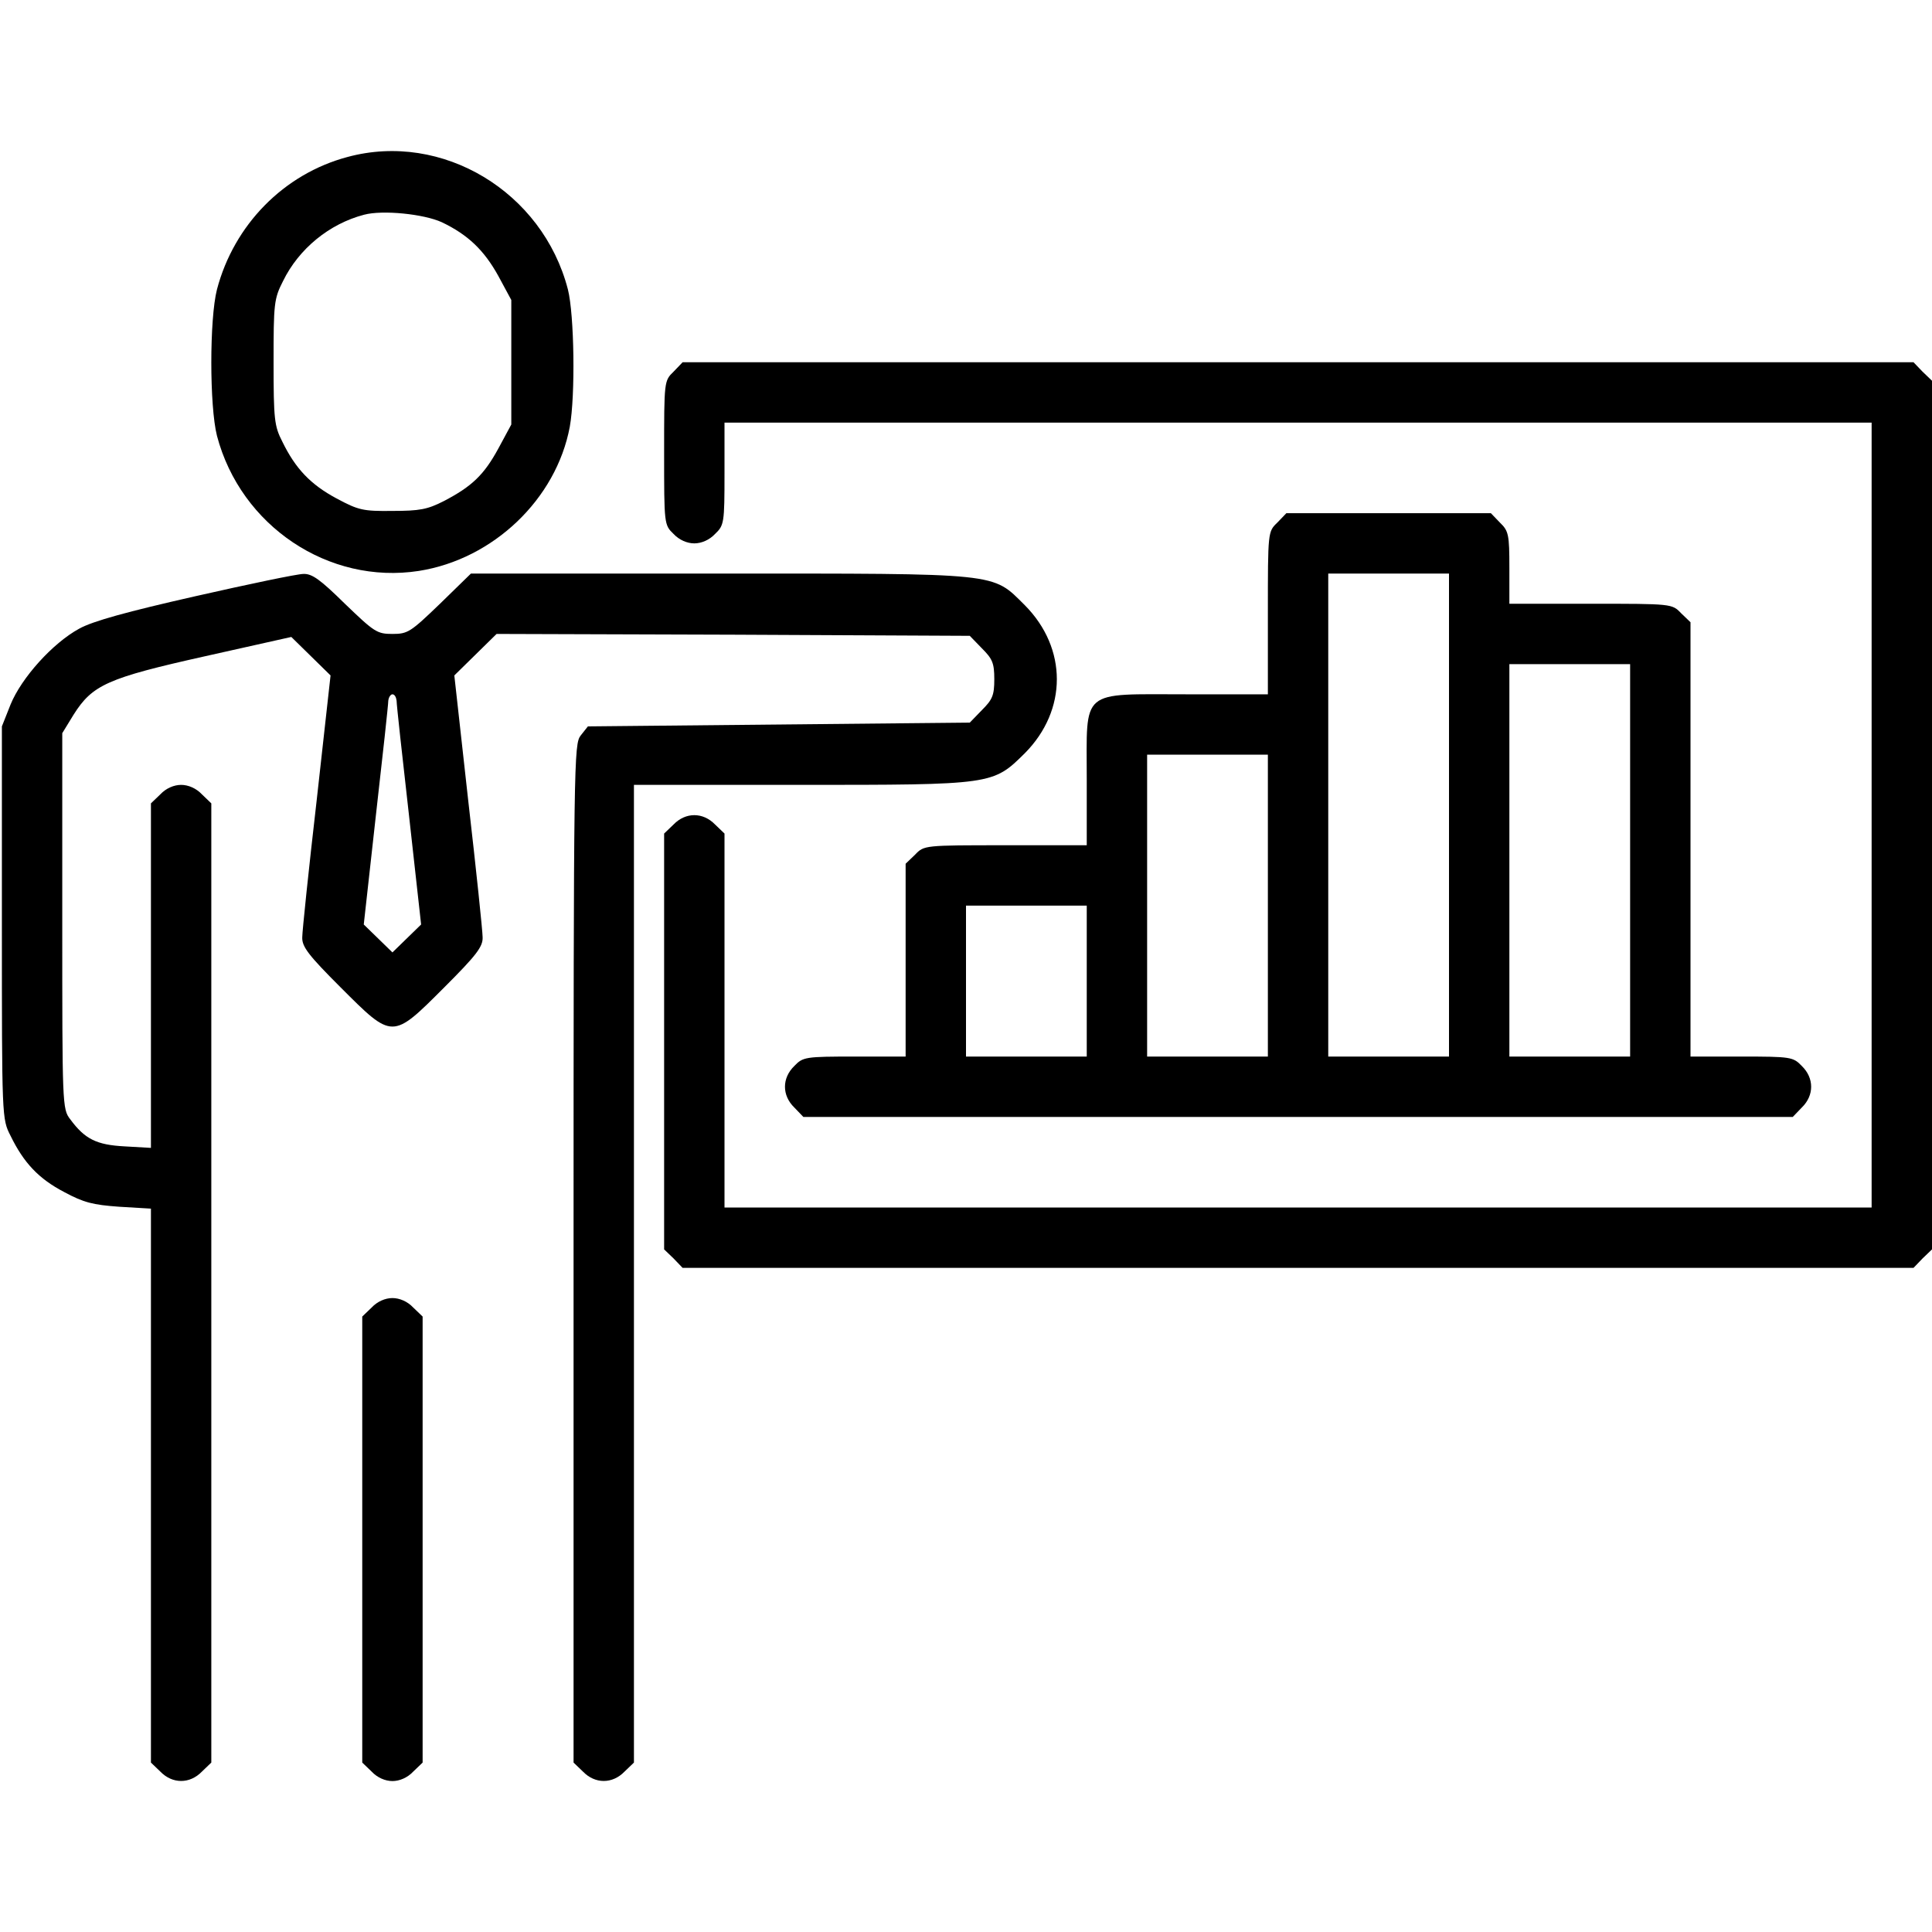
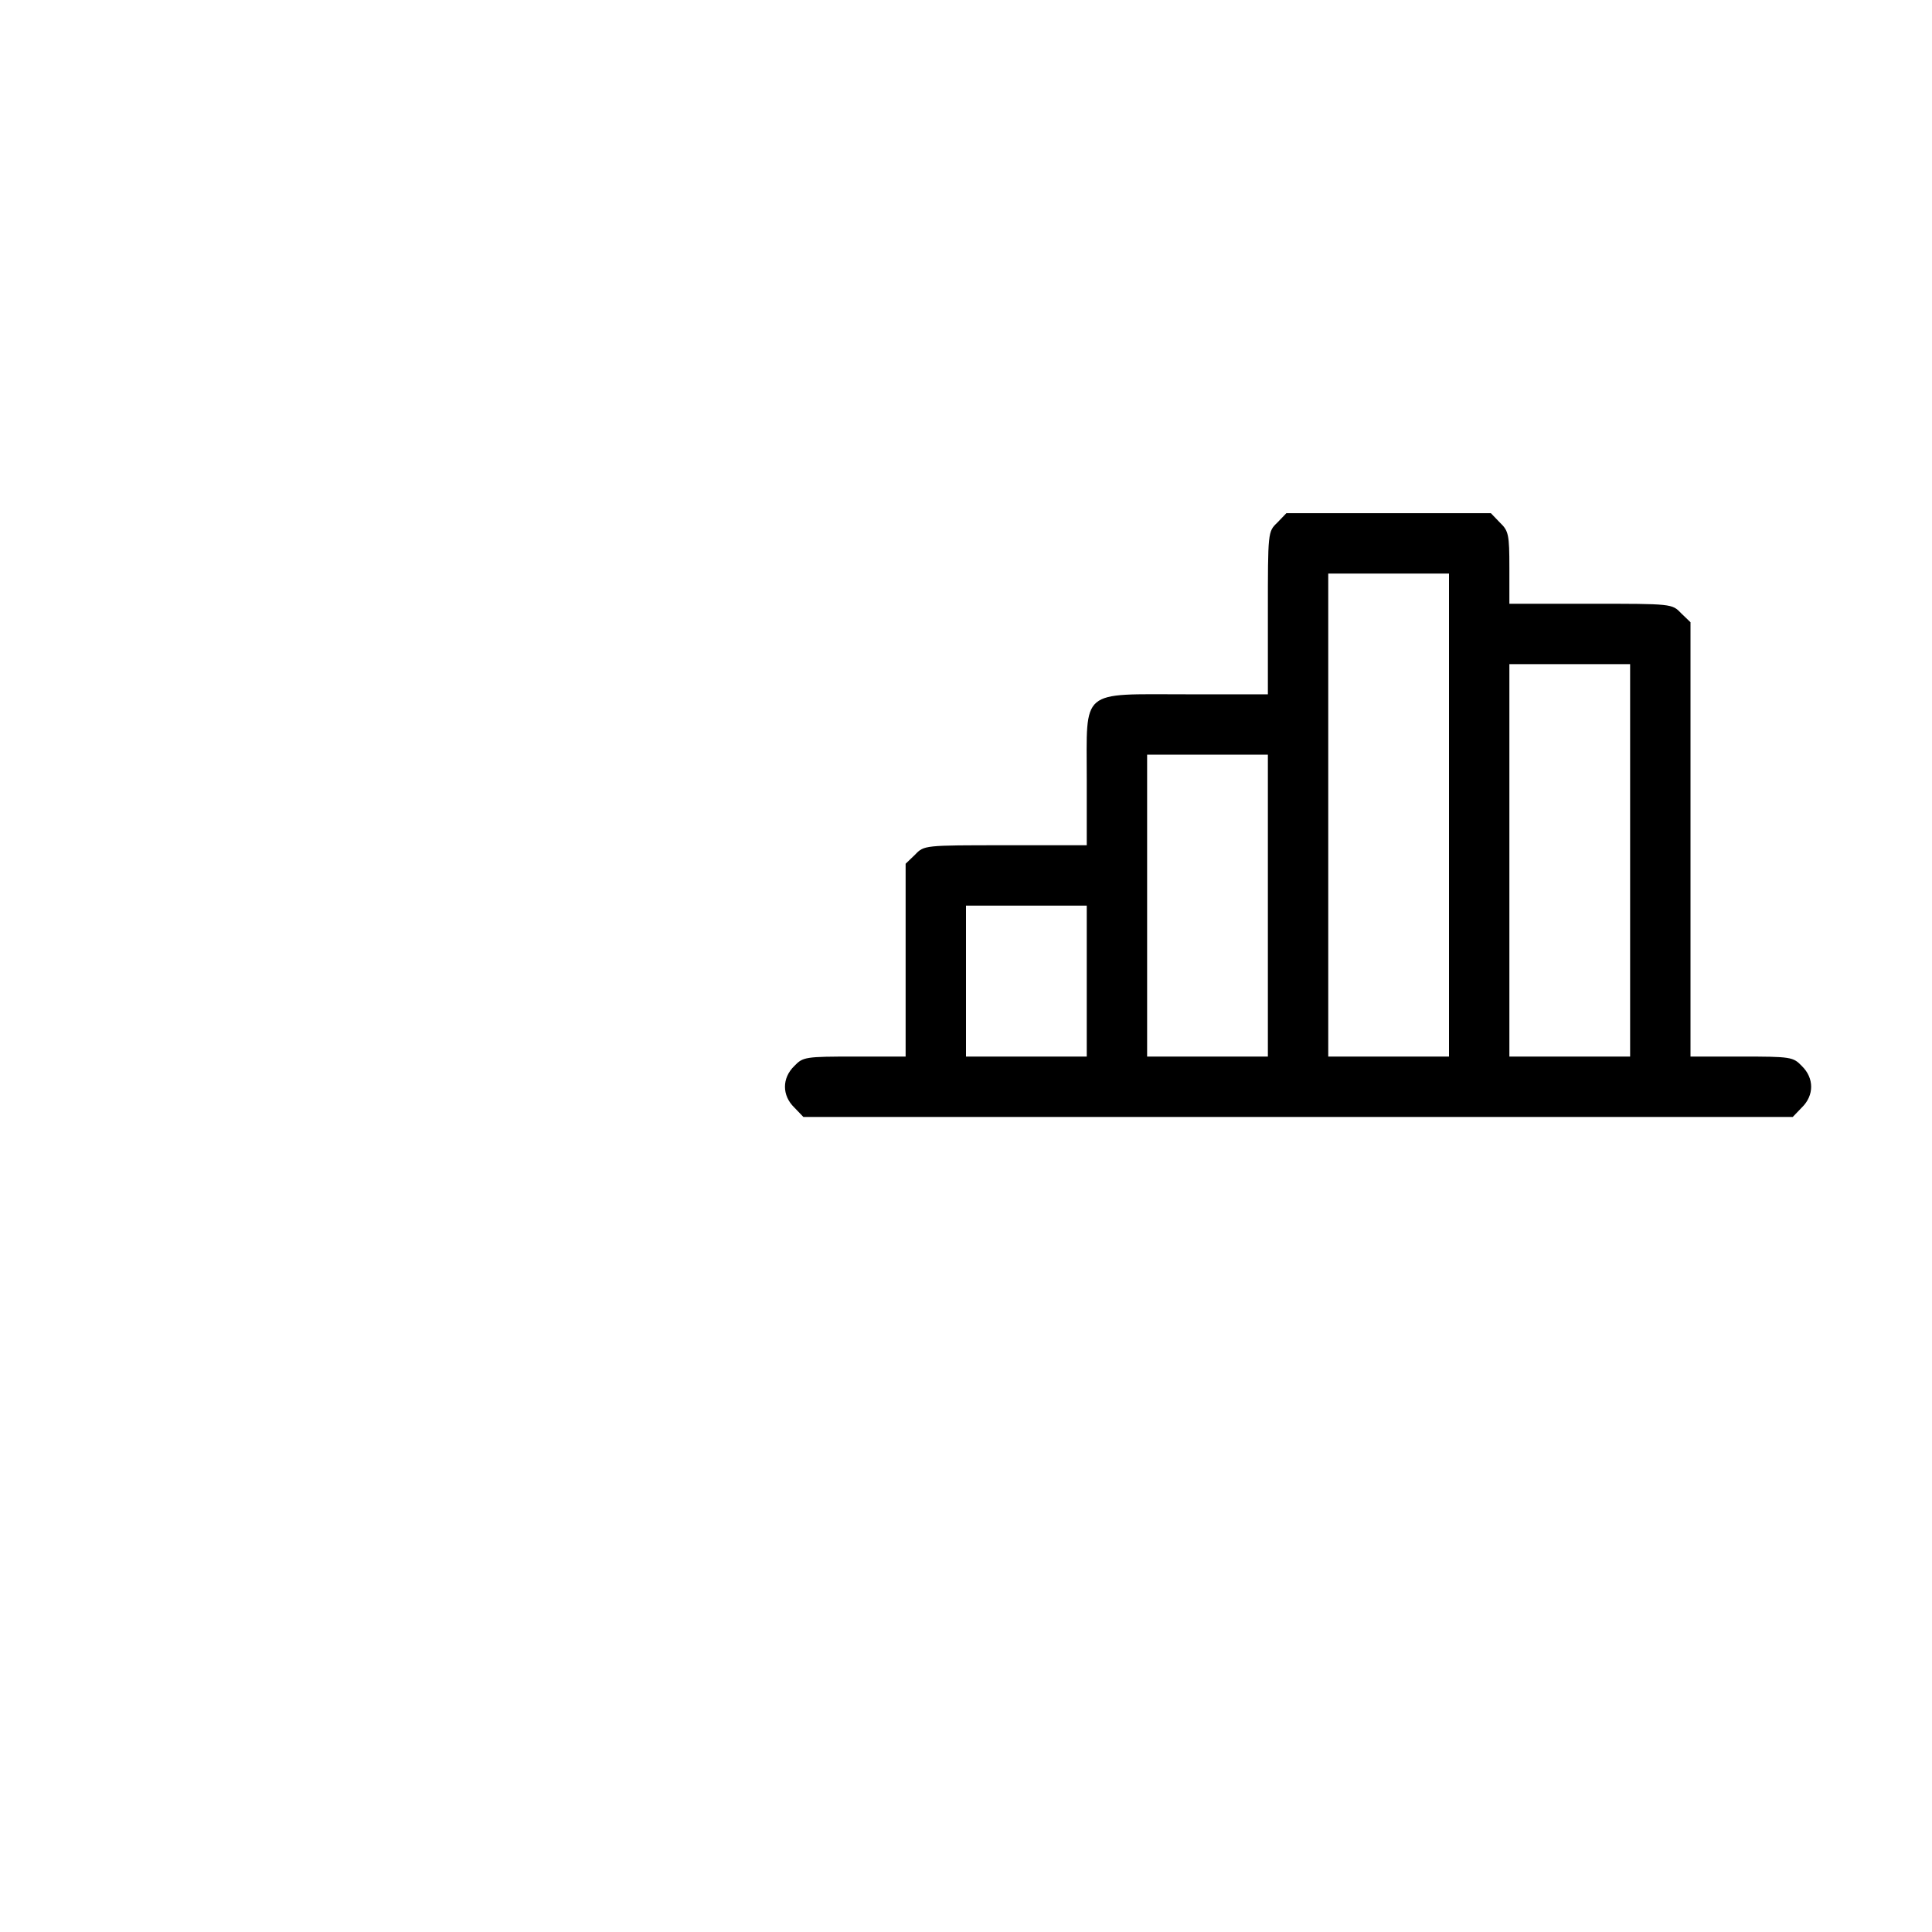
<svg xmlns="http://www.w3.org/2000/svg" version="1.0" width="512pt" height="512pt" viewBox="0 0 512 512" preserveAspectRatio="xMidYMid meet">
  <g transform="translate(0,512) scale(0.1,-0.1)" fill="#000000" stroke="none">
-     <path d="M921 4704 c-169 -45 -301 -180 -346 -351 -20 -78 -20 -309 0 -388 63 -239 296 -395 535 -358 197 31 364 190 400 382 15 83 12 297 -5 364 -67 259 -333 419 -584 351z m250 -173 c69 -33 112 -74 150 -143 l34 -63 0 -165 0 -165 -34 -63 c-38 -70 -70 -101 -145 -140 -43 -22 -64 -26 -136 -26 -78 -1 -90 2 -148 33 -69 37 -109 79 -144 151 -21 41 -23 59 -23 210 0 155 1 168 25 215 42 86 123 152 215 176 49 13 158 2 206 -20z" />
-     <path d="M1785 4135 c-25 -24 -25 -26 -25 -215 0 -189 0 -191 25 -215 15 -16 36 -25 55 -25 19 0 40 9 55 25 24 23 25 29 25 160 l0 135 1520 0 1520 0 0 -1040 0 -1040 -1520 0 -1520 0 0 495 0 496 -25 24 c-32 33 -78 33 -110 0 l-25 -24 0 -551 0 -551 25 -24 24 -25 1631 0 1631 0 24 25 25 24 0 1151 0 1151 -25 24 -24 25 -1631 0 -1631 0 -24 -25z" />
    <path d="M3385 3735 c-25 -24 -25 -24 -25 -240 l0 -215 -215 0 c-285 0 -265 17 -265 -225 l0 -175 -215 0 c-216 0 -216 0 -240 -25 l-25 -24 0 -256 0 -255 -135 0 c-131 0 -137 -1 -160 -25 -33 -32 -33 -78 0 -110 l24 -25 1311 0 1311 0 24 25 c33 32 33 78 0 110 -23 24 -29 25 -160 25 l-135 0 0 575 0 576 -25 24 c-24 25 -24 25 -240 25 l-215 0 0 95 c0 88 -2 98 -25 120 l-24 25 -271 0 -271 0 -24 -25z m455 -775 l0 -640 -160 0 -160 0 0 640 0 640 160 0 160 0 0 -640z m480 -120 l0 -520 -160 0 -160 0 0 520 0 520 160 0 160 0 0 -520z m-960 -120 l0 -400 -160 0 -160 0 0 400 0 400 160 0 160 0 0 -400z m-480 -200 l0 -200 -160 0 -160 0 0 200 0 200 160 0 160 0 0 -200z" />
-     <path d="M518 3540 c-181 -41 -272 -66 -308 -86 -70 -38 -153 -130 -182 -201 l-23 -58 0 -520 c0 -520 0 -520 23 -565 35 -72 75 -114 142 -149 52 -28 76 -34 146 -39 l84 -5 0 -734 0 -734 25 -24 c32 -33 78 -33 110 0 l25 24 0 1271 0 1271 -25 24 c-15 16 -36 25 -55 25 -19 0 -40 -9 -55 -25 l-25 -24 0 -457 0 -456 -70 4 c-74 4 -105 19 -144 72 -21 27 -21 38 -21 525 l0 498 30 49 c50 79 89 97 349 155 l228 51 52 -51 52 -51 -37 -333 c-21 -182 -38 -345 -38 -361 -1 -25 17 -48 102 -133 138 -138 136 -138 274 0 85 85 103 108 102 133 0 16 -17 179 -38 361 l-37 333 56 55 56 55 627 -2 627 -3 32 -33 c28 -28 33 -39 33 -82 0 -43 -5 -54 -33 -82 l-32 -33 -506 -5 -506 -5 -19 -24 c-18 -23 -19 -59 -19 -1373 l0 -1349 25 -24 c32 -33 78 -33 110 0 l25 24 0 1296 0 1295 438 0 c514 0 513 0 598 84 113 114 113 278 0 392 -88 87 -58 84 -814 84 l-654 0 -82 -80 c-78 -75 -85 -80 -126 -80 -41 0 -48 5 -126 80 -65 64 -87 80 -110 79 -16 0 -145 -27 -286 -59z m533 -277 c0 -10 15 -147 33 -305 l32 -288 -38 -37 -38 -37 -38 37 -38 37 32 288 c18 158 33 295 33 305 1 9 6 17 11 17 6 0 10 -8 11 -17z" />
-     <path d="M985 1655 l-25 -24 0 -591 0 -591 25 -24 c15 -16 36 -25 55 -25 19 0 40 9 55 25 l25 24 0 591 0 591 -25 24 c-15 16 -36 25 -55 25 -19 0 -40 -9 -55 -25z" />
  </g>
</svg>